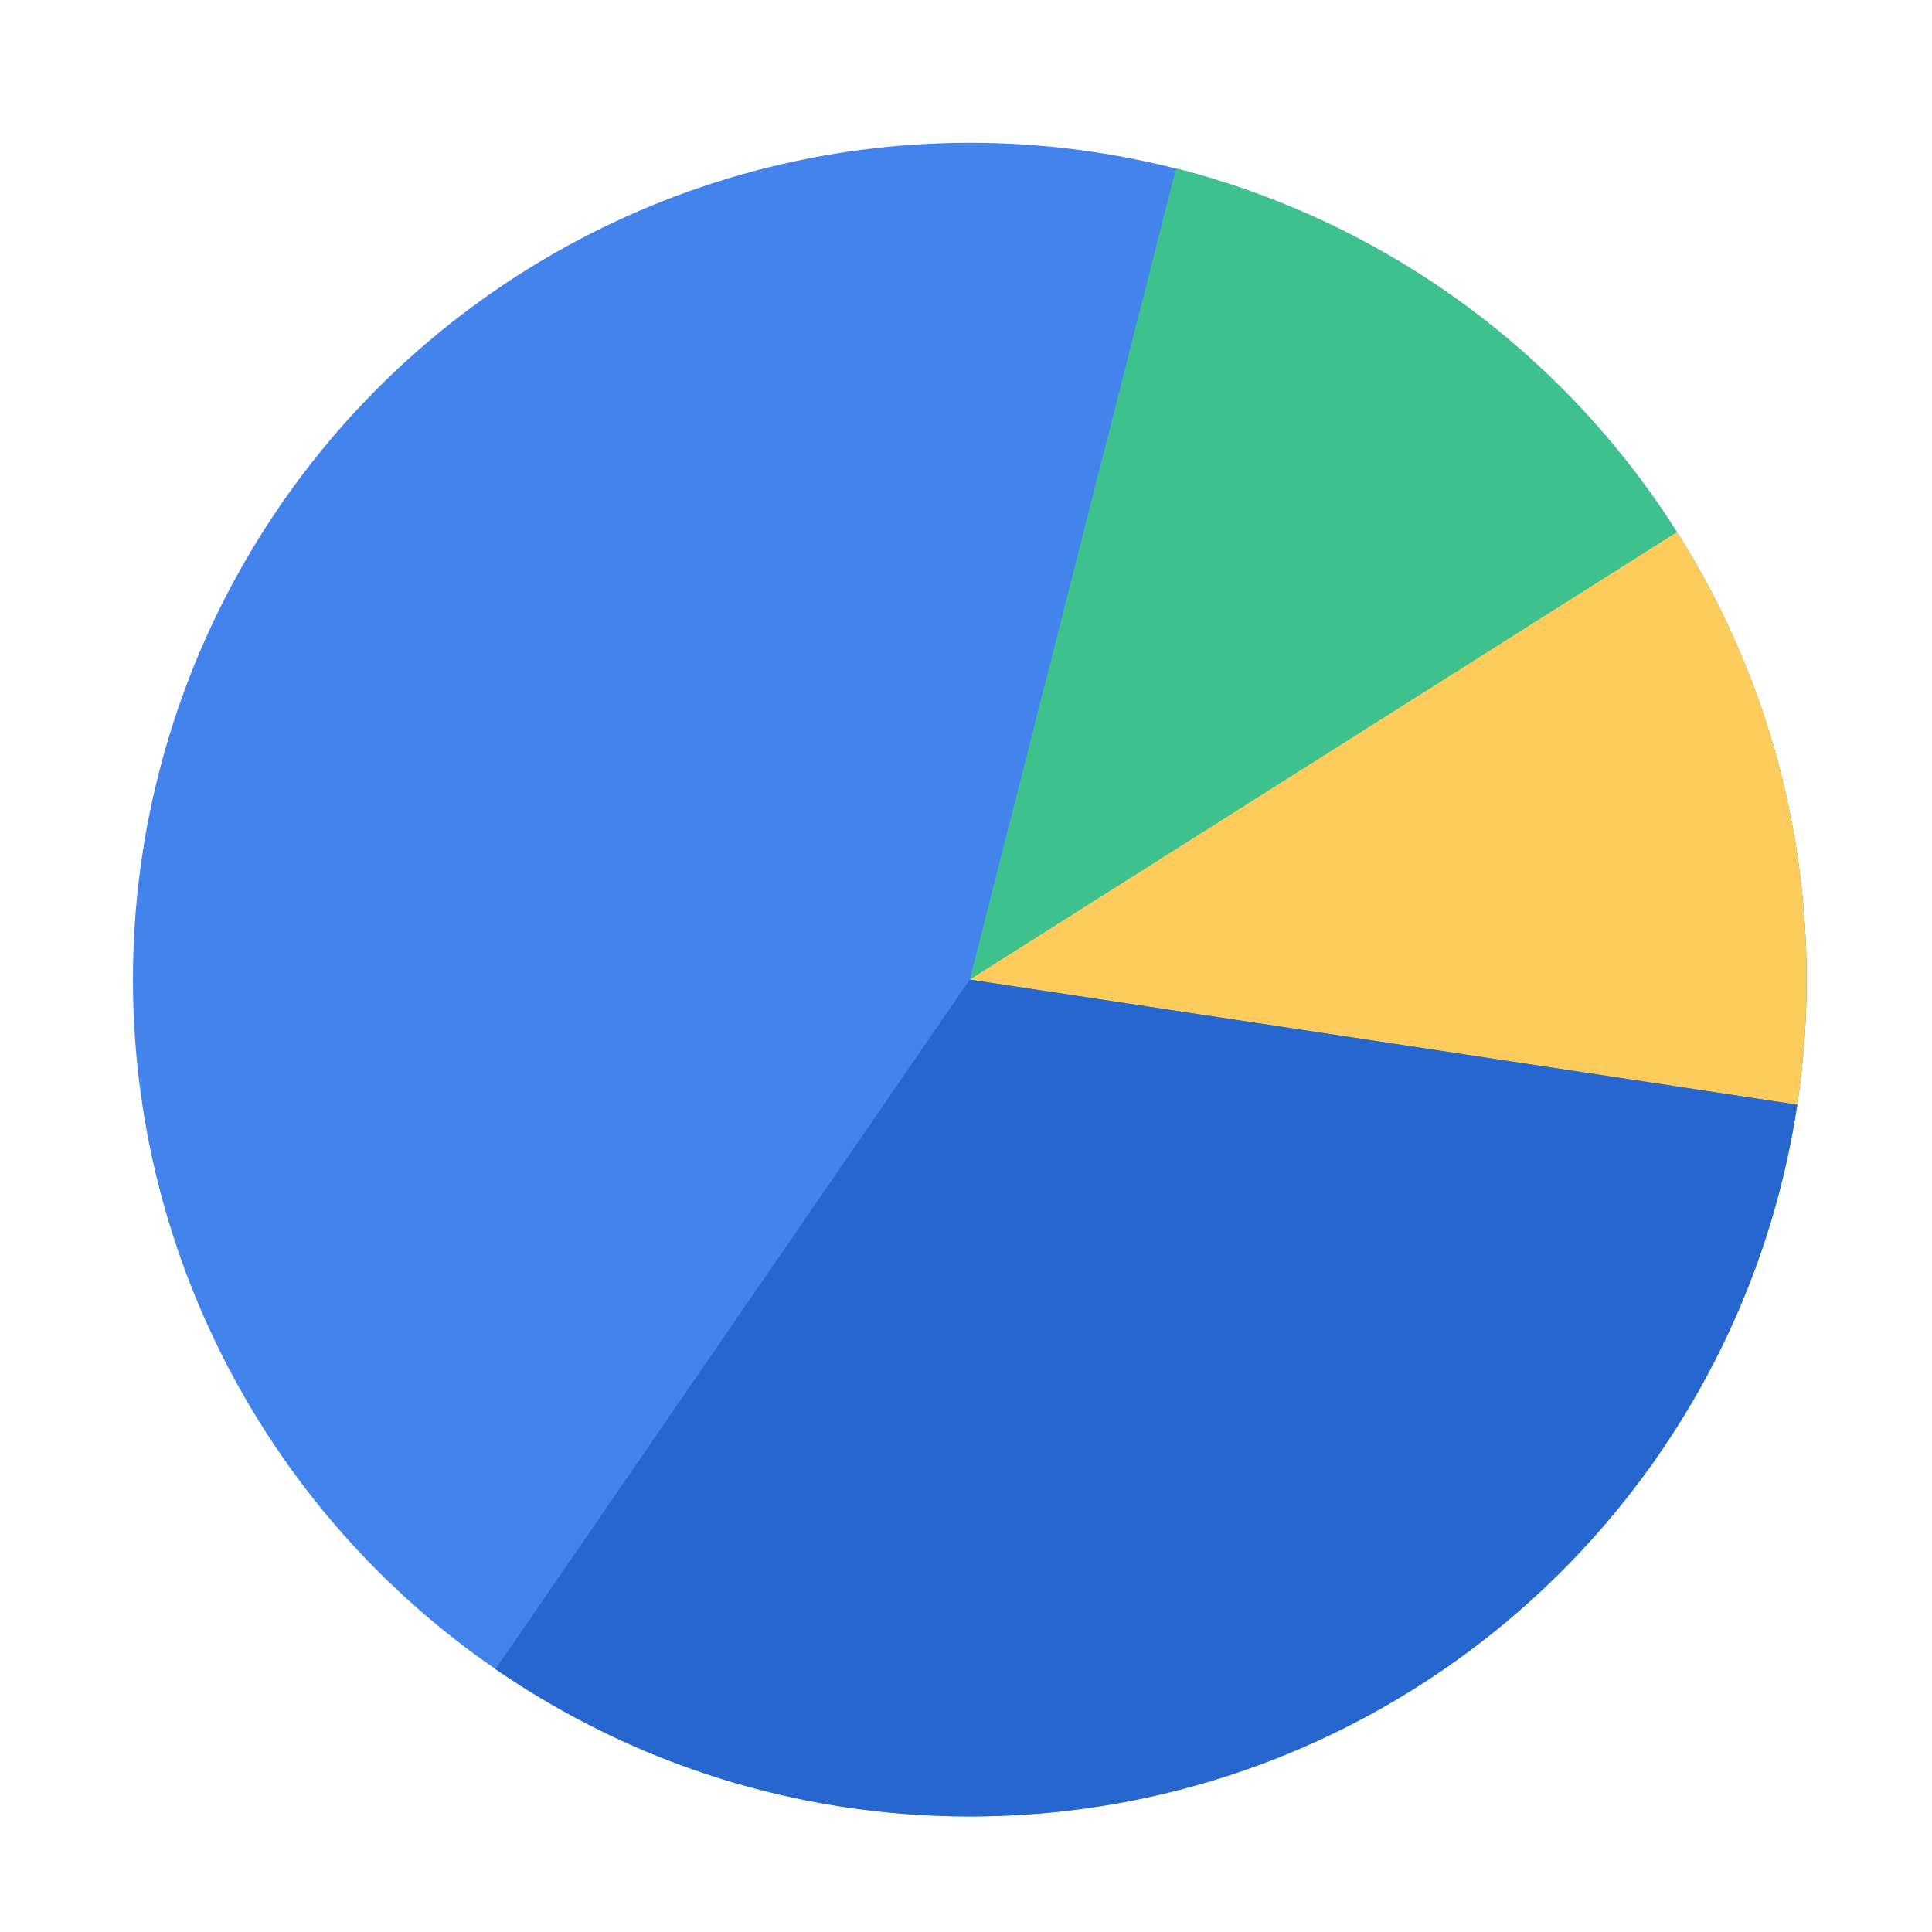
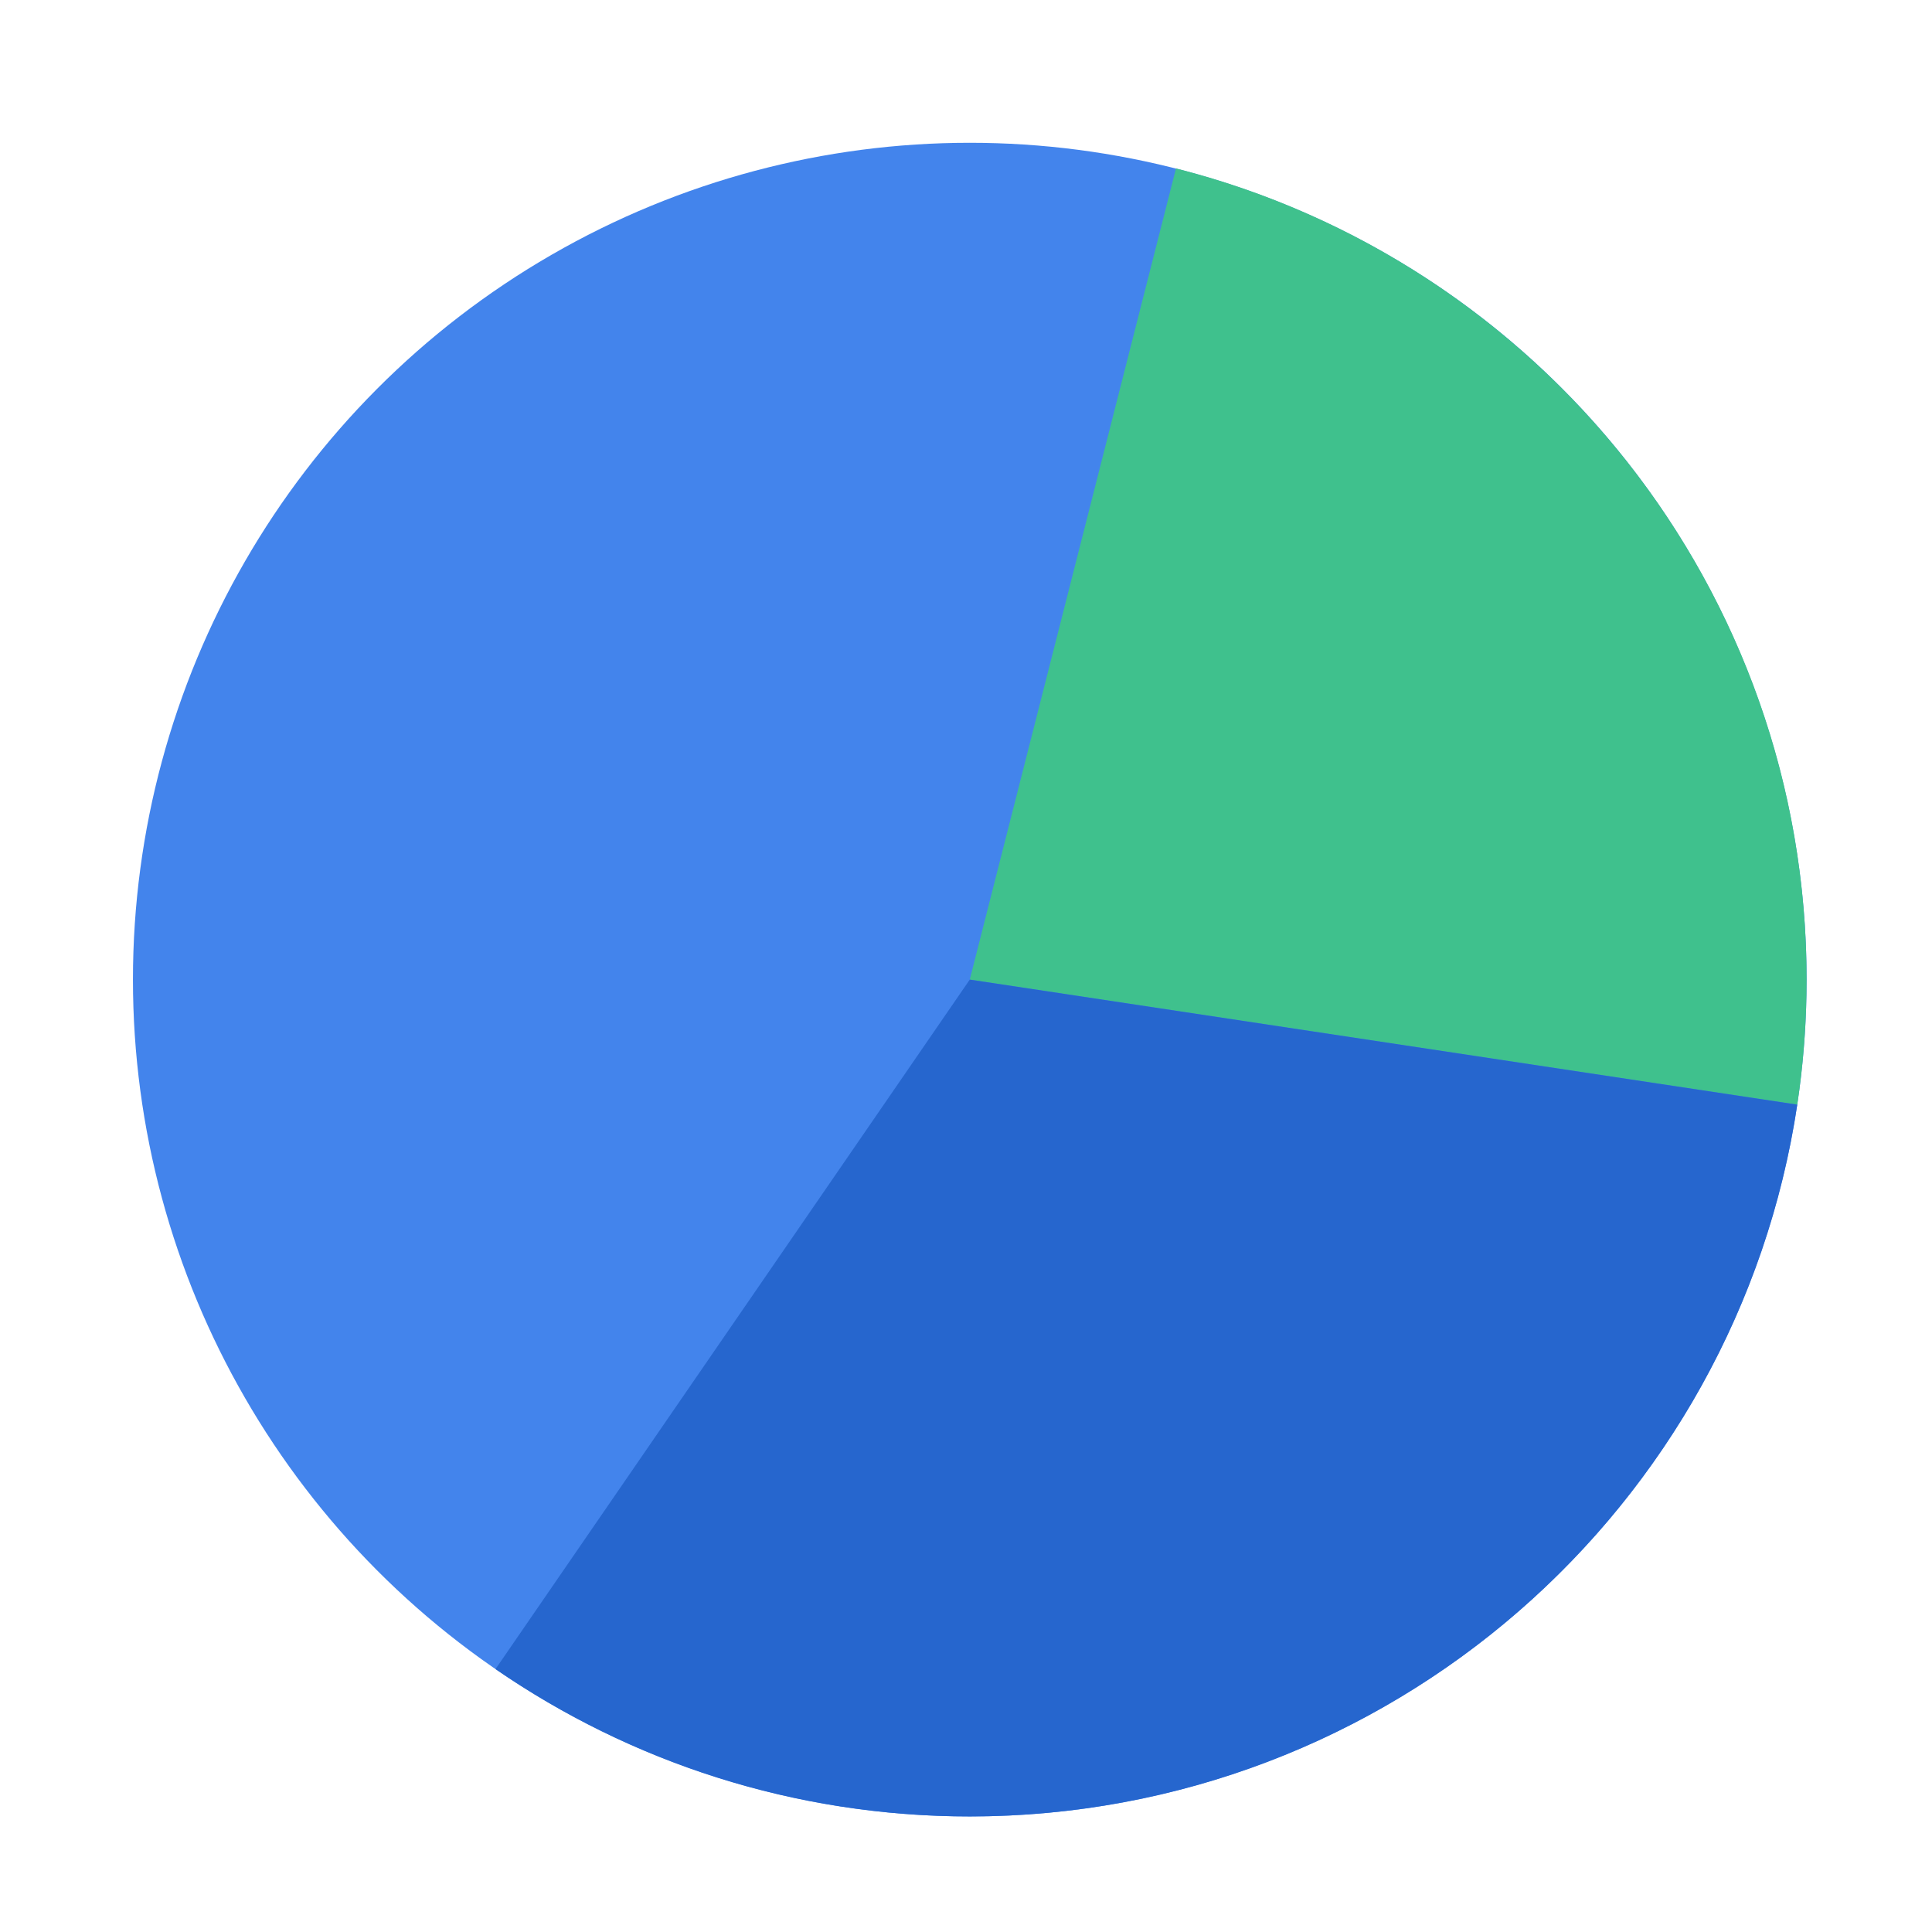
<svg xmlns="http://www.w3.org/2000/svg" enable-background="new 0 0 500 500" id="Layer_1" version="1.1" viewBox="0 0 500 500" xml:space="preserve">
  <g>
    <circle cx="250.976" cy="253.523" fill="#4384EC" r="216.569" />
    <path d="M304.343,43.587l-53.367,209.936l214.161,32.36c1.582-10.557,2.408-21.362,2.408-32.36   C467.546,152.333,398.143,67.359,304.343,43.587z" fill="#3FC18D" />
-     <path d="M467.546,253.523c0-42.602-12.303-82.328-33.548-115.824L250.976,253.523l214.161,32.36   C466.719,275.326,467.546,264.521,467.546,253.523z" fill="#FECC5D" />
    <path d="M250.976,253.523L128.235,431.958c34.888,24.044,77.166,38.134,122.742,38.134   c108.61,0,198.54-79.952,214.161-184.209L250.976,253.523z" fill="#2666CE" />
  </g>
</svg>